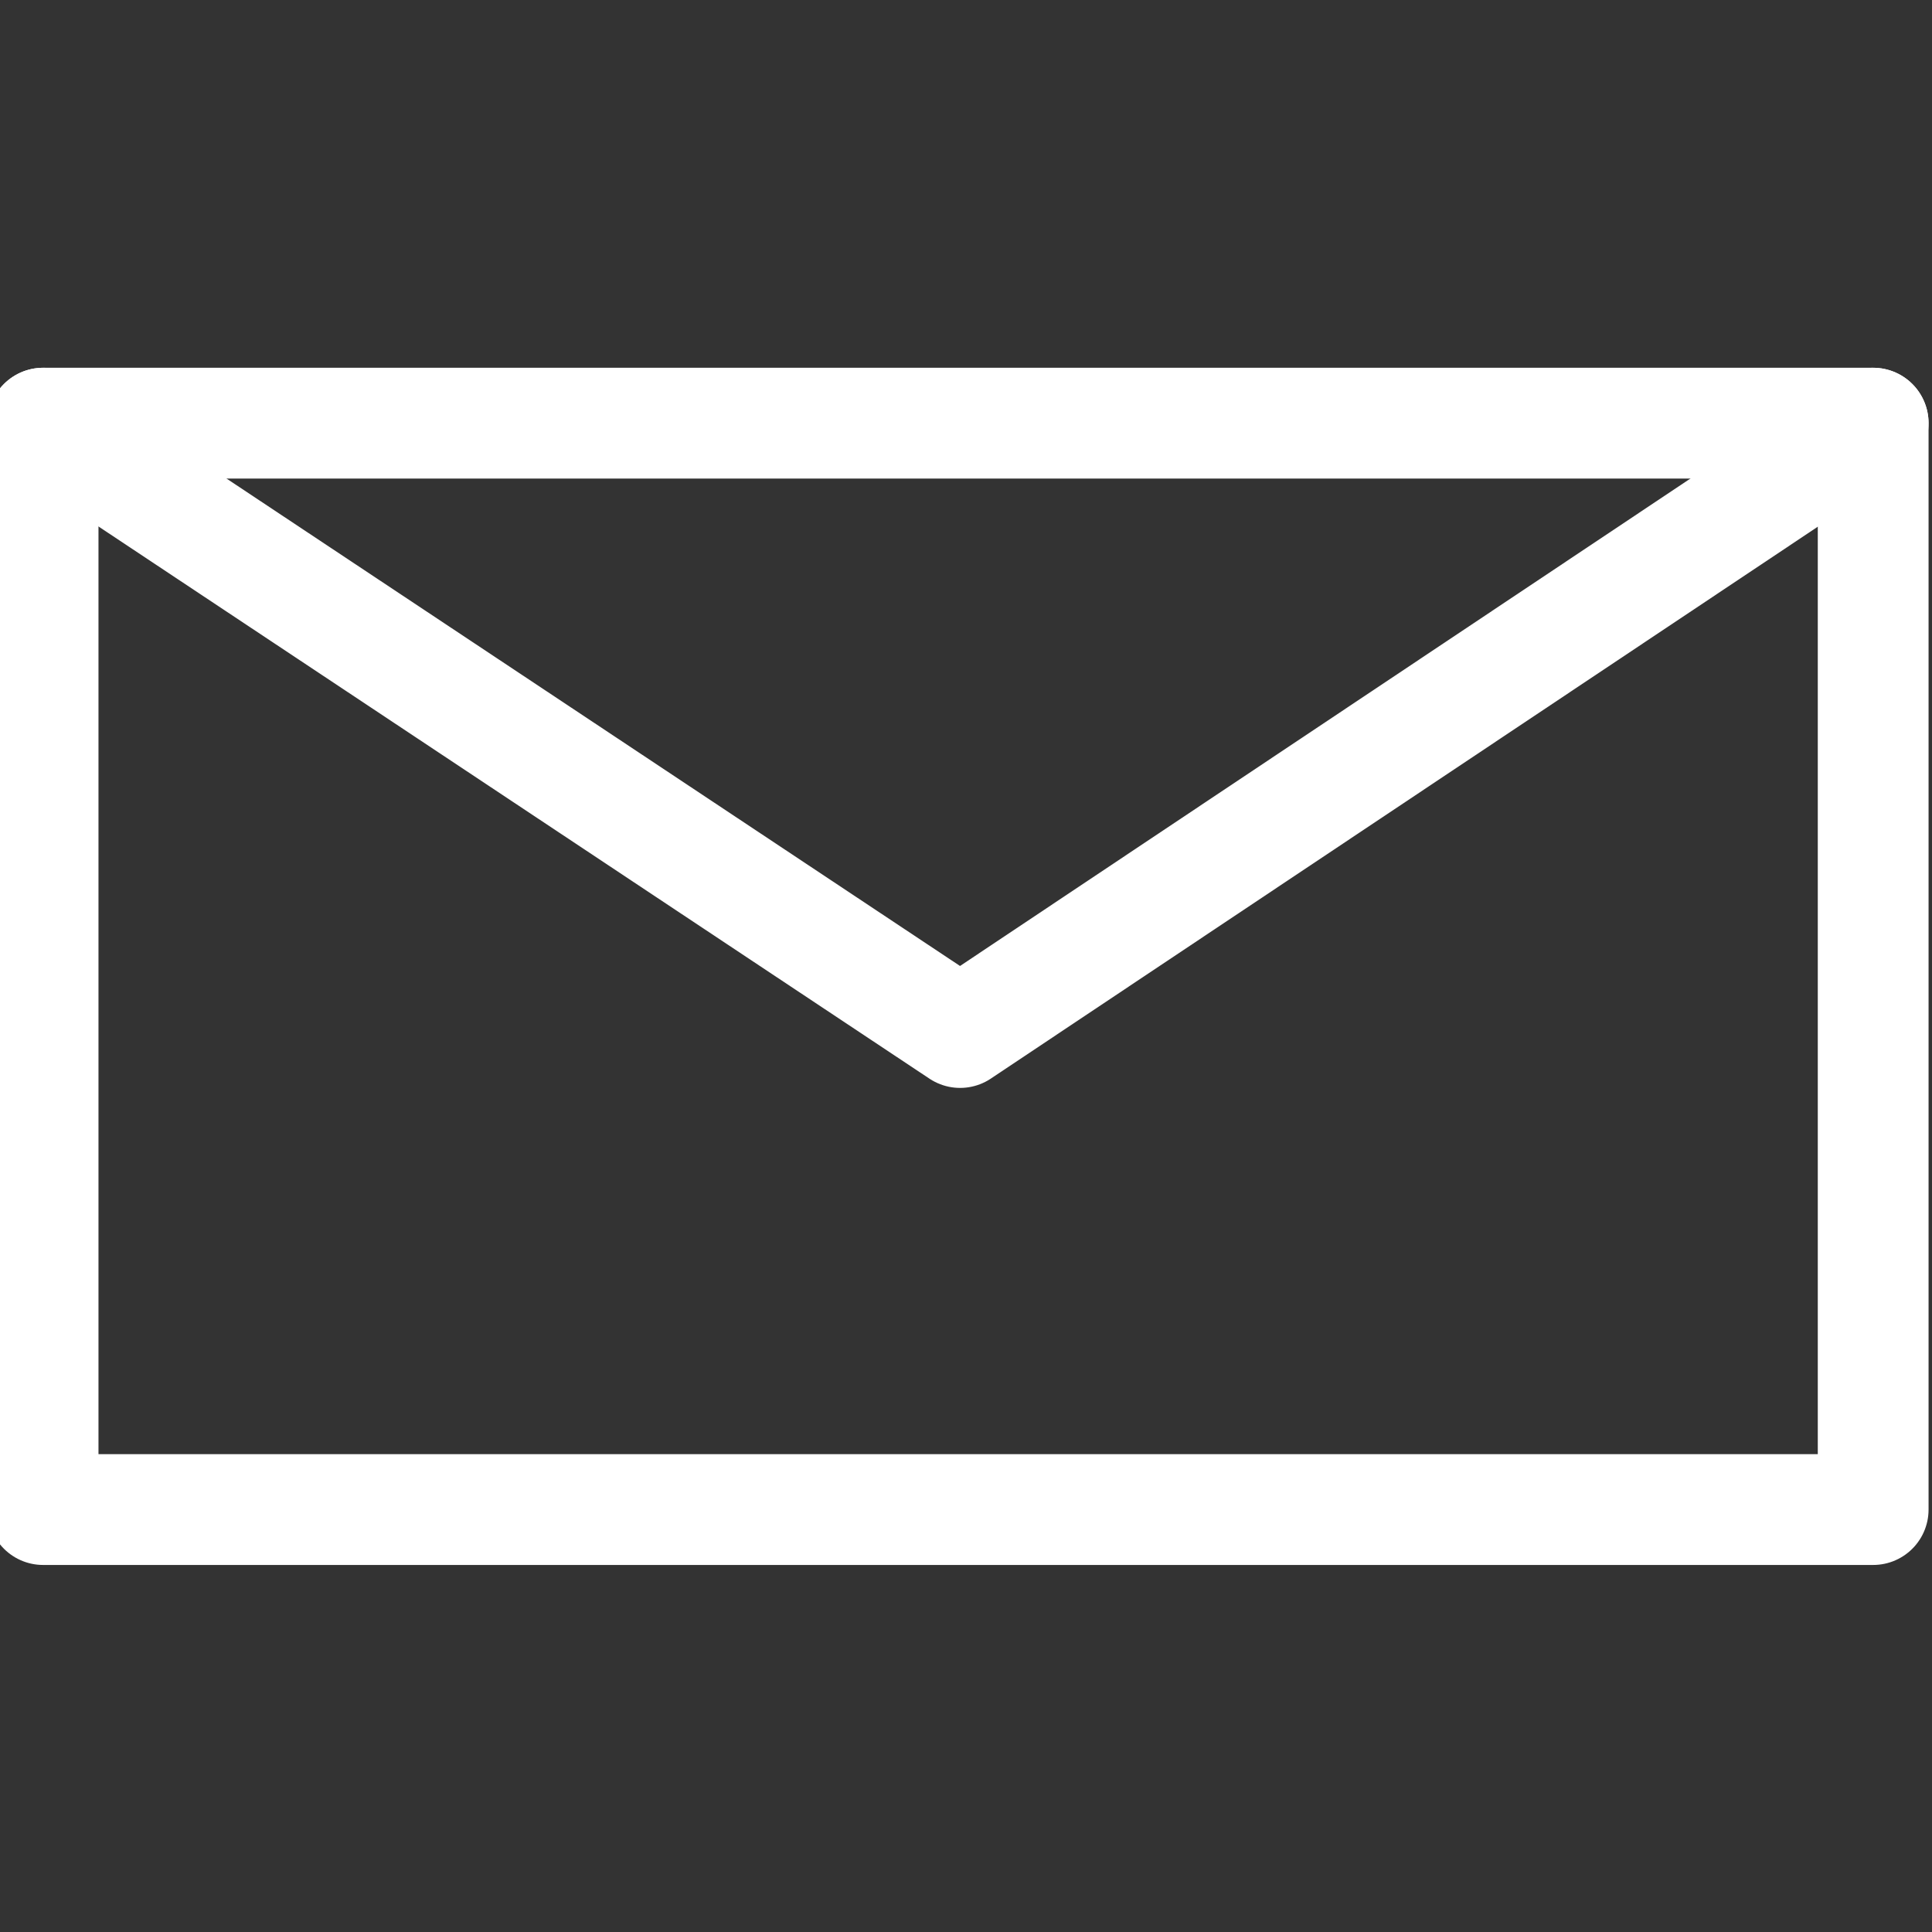
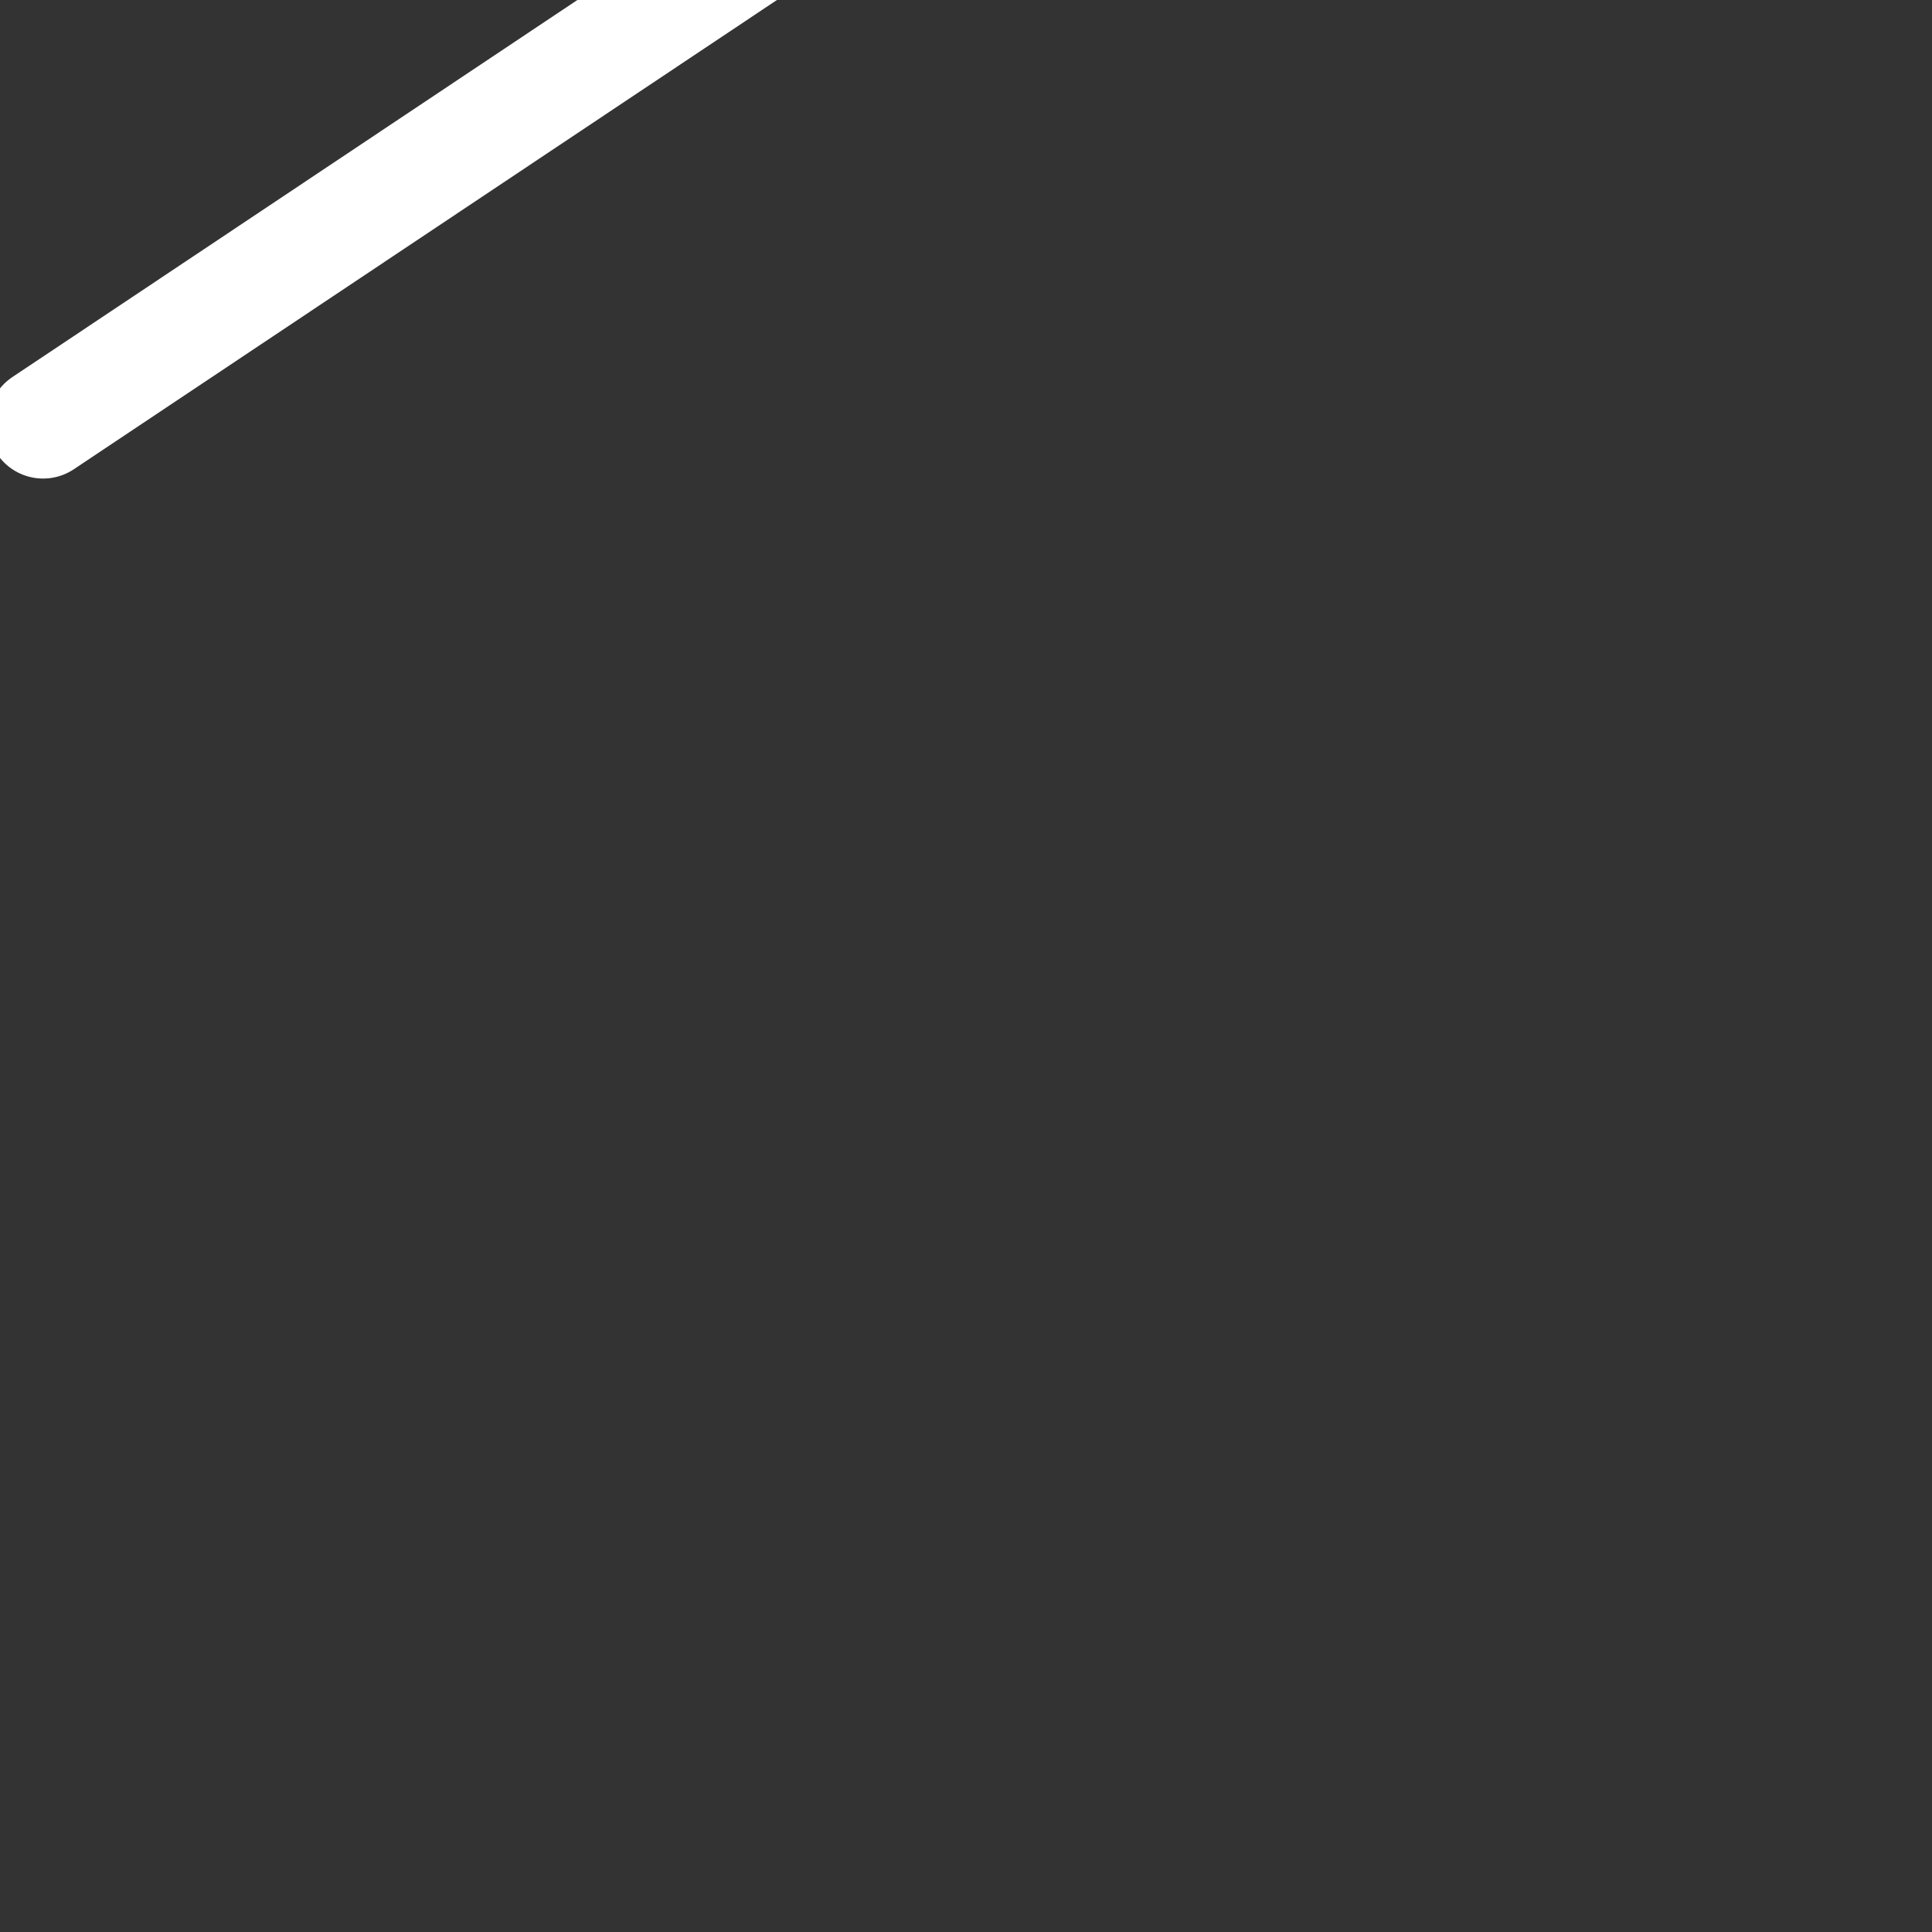
<svg xmlns="http://www.w3.org/2000/svg" width="100%" height="100%" viewBox="0 0 109 109" version="1.1" xml:space="preserve" style="fill-rule:evenodd;clip-rule:evenodd;stroke-linecap:round;stroke-linejoin:round;stroke-miterlimit:1.5;">
  <rect x="0" y="0" width="109" height="109" fill="#333333" stroke="none" />
  <g>
-     <rect x="2.431" y="23.874" width="103.25" height="61.293" style="fill:none;stroke:#fff;stroke-width:6.25px;" />
-     <path d="M2.431,23.874l51.736,34.379l51.514,-34.379" style="fill:none;stroke:#fff;stroke-width:6.25px;" />
+     <path d="M2.431,23.874l51.514,-34.379" style="fill:none;stroke:#fff;stroke-width:6.25px;" />
  </g>
</svg>